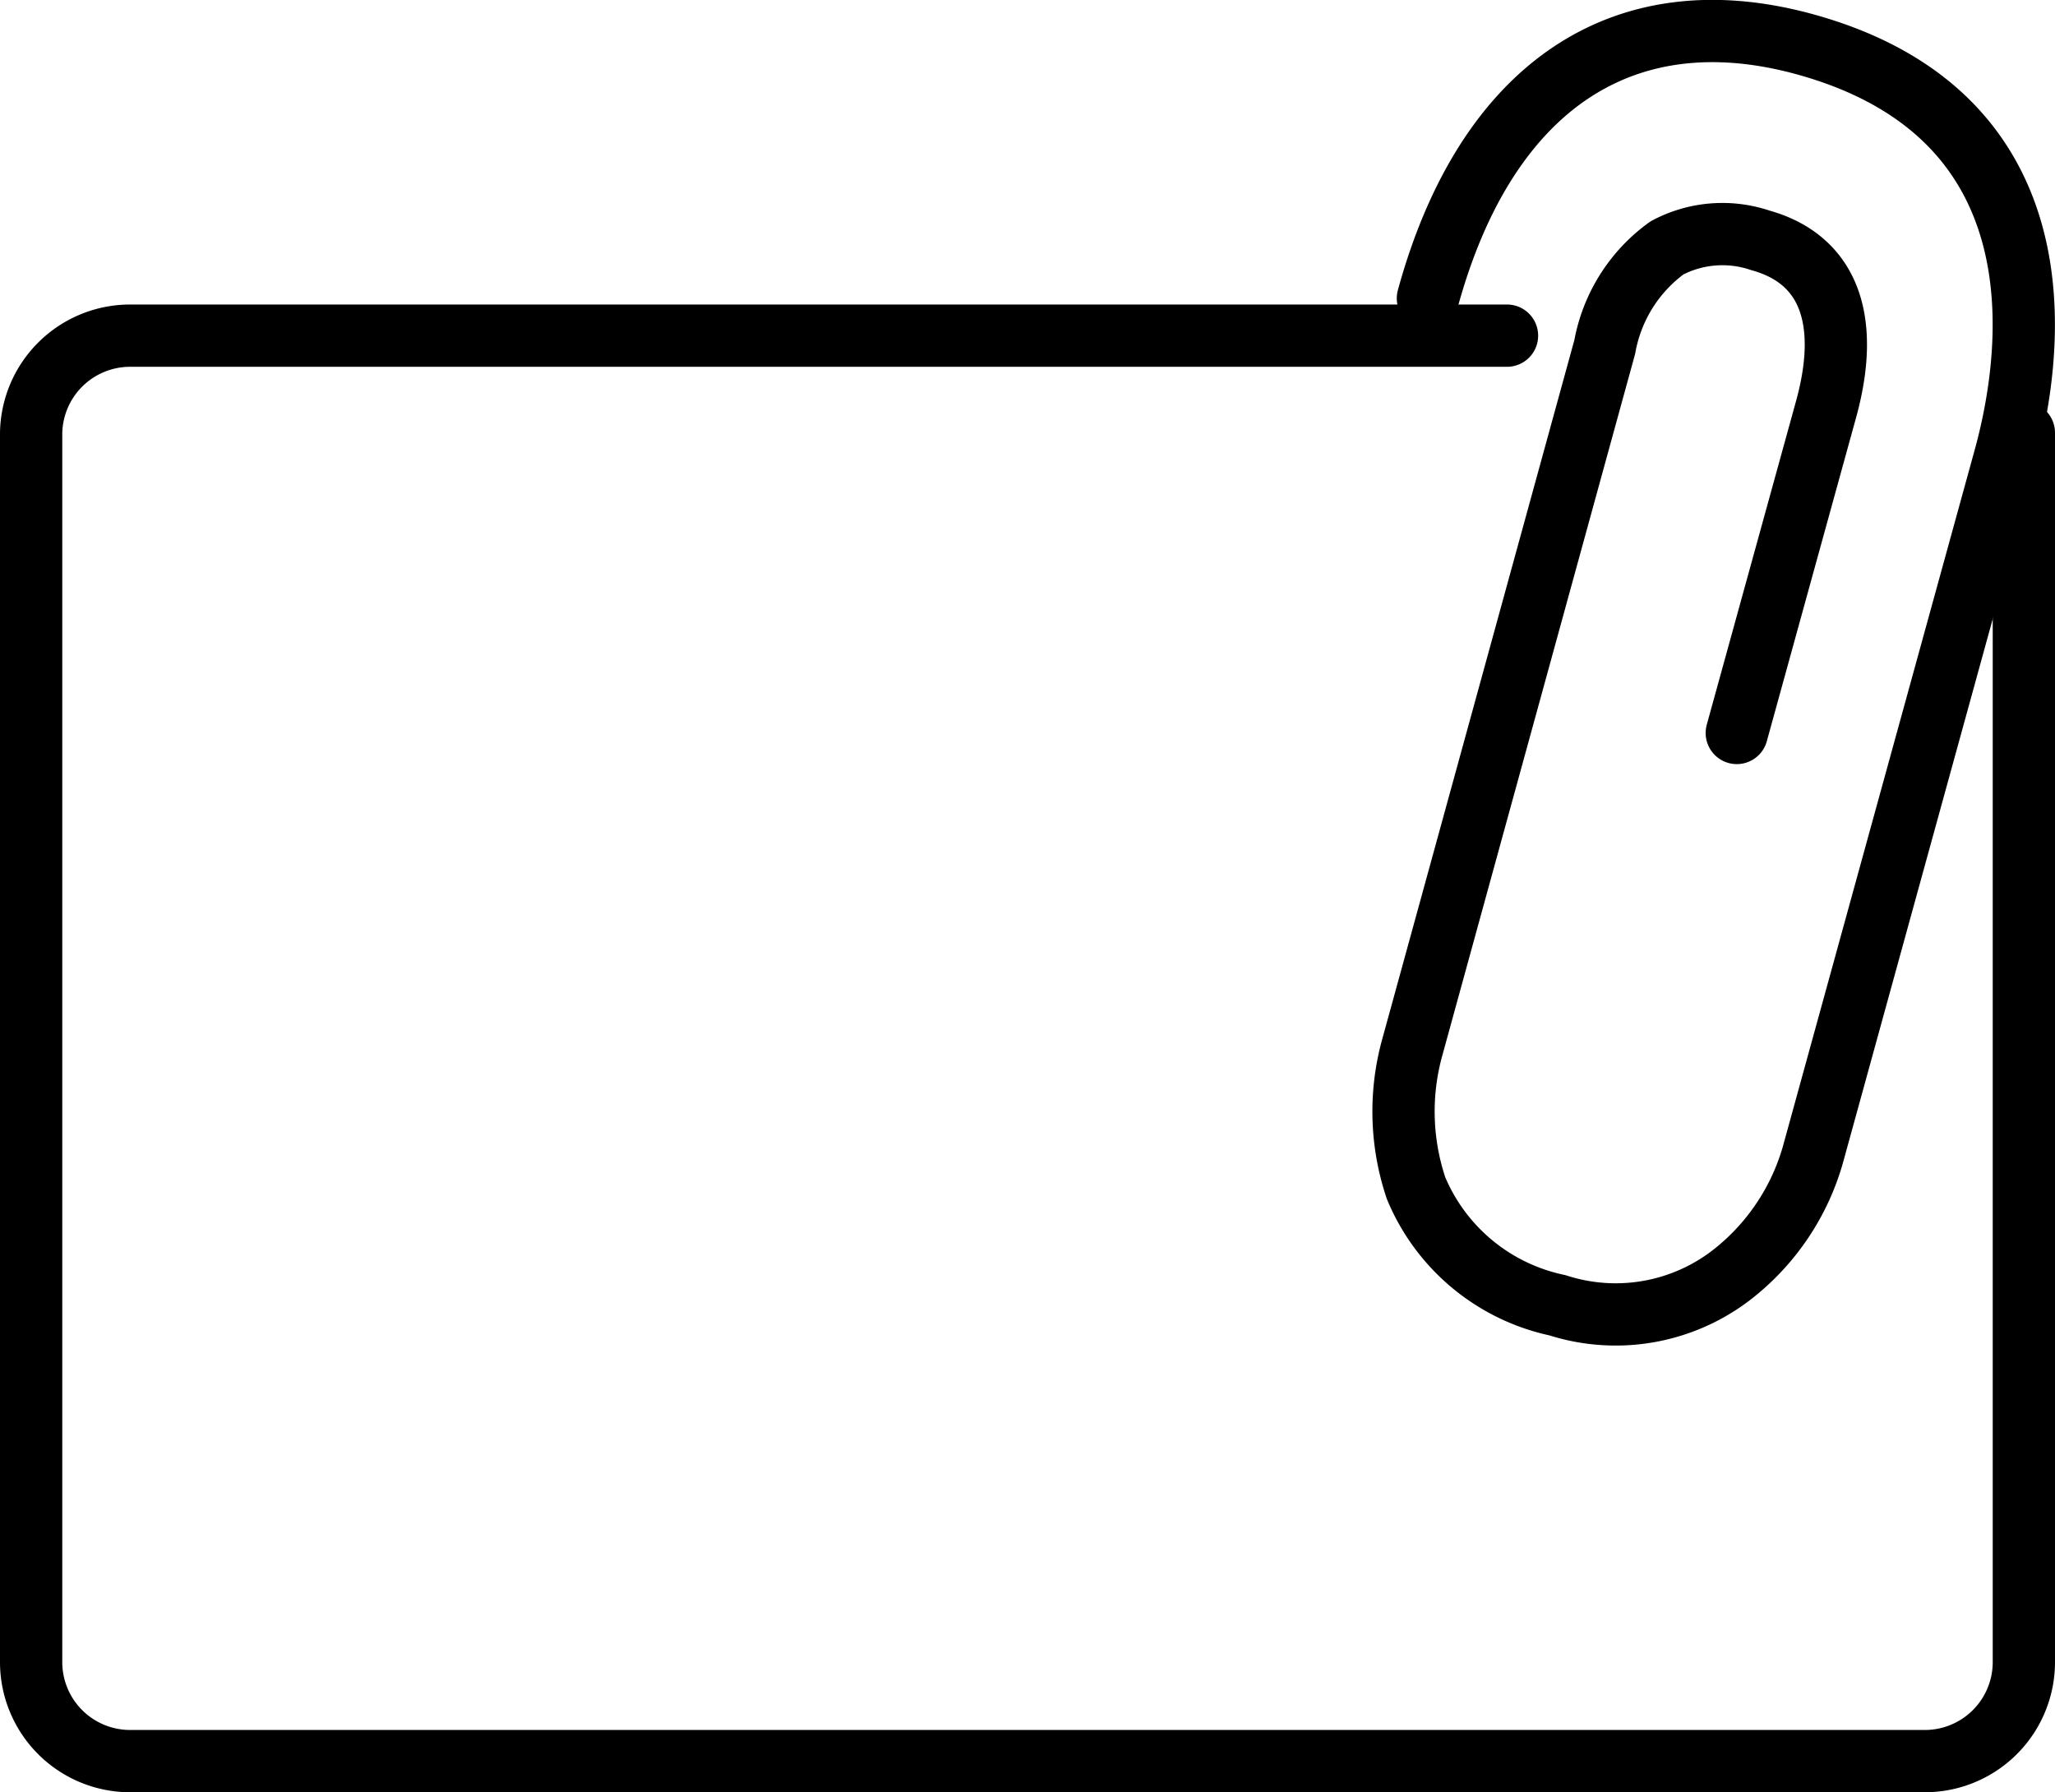
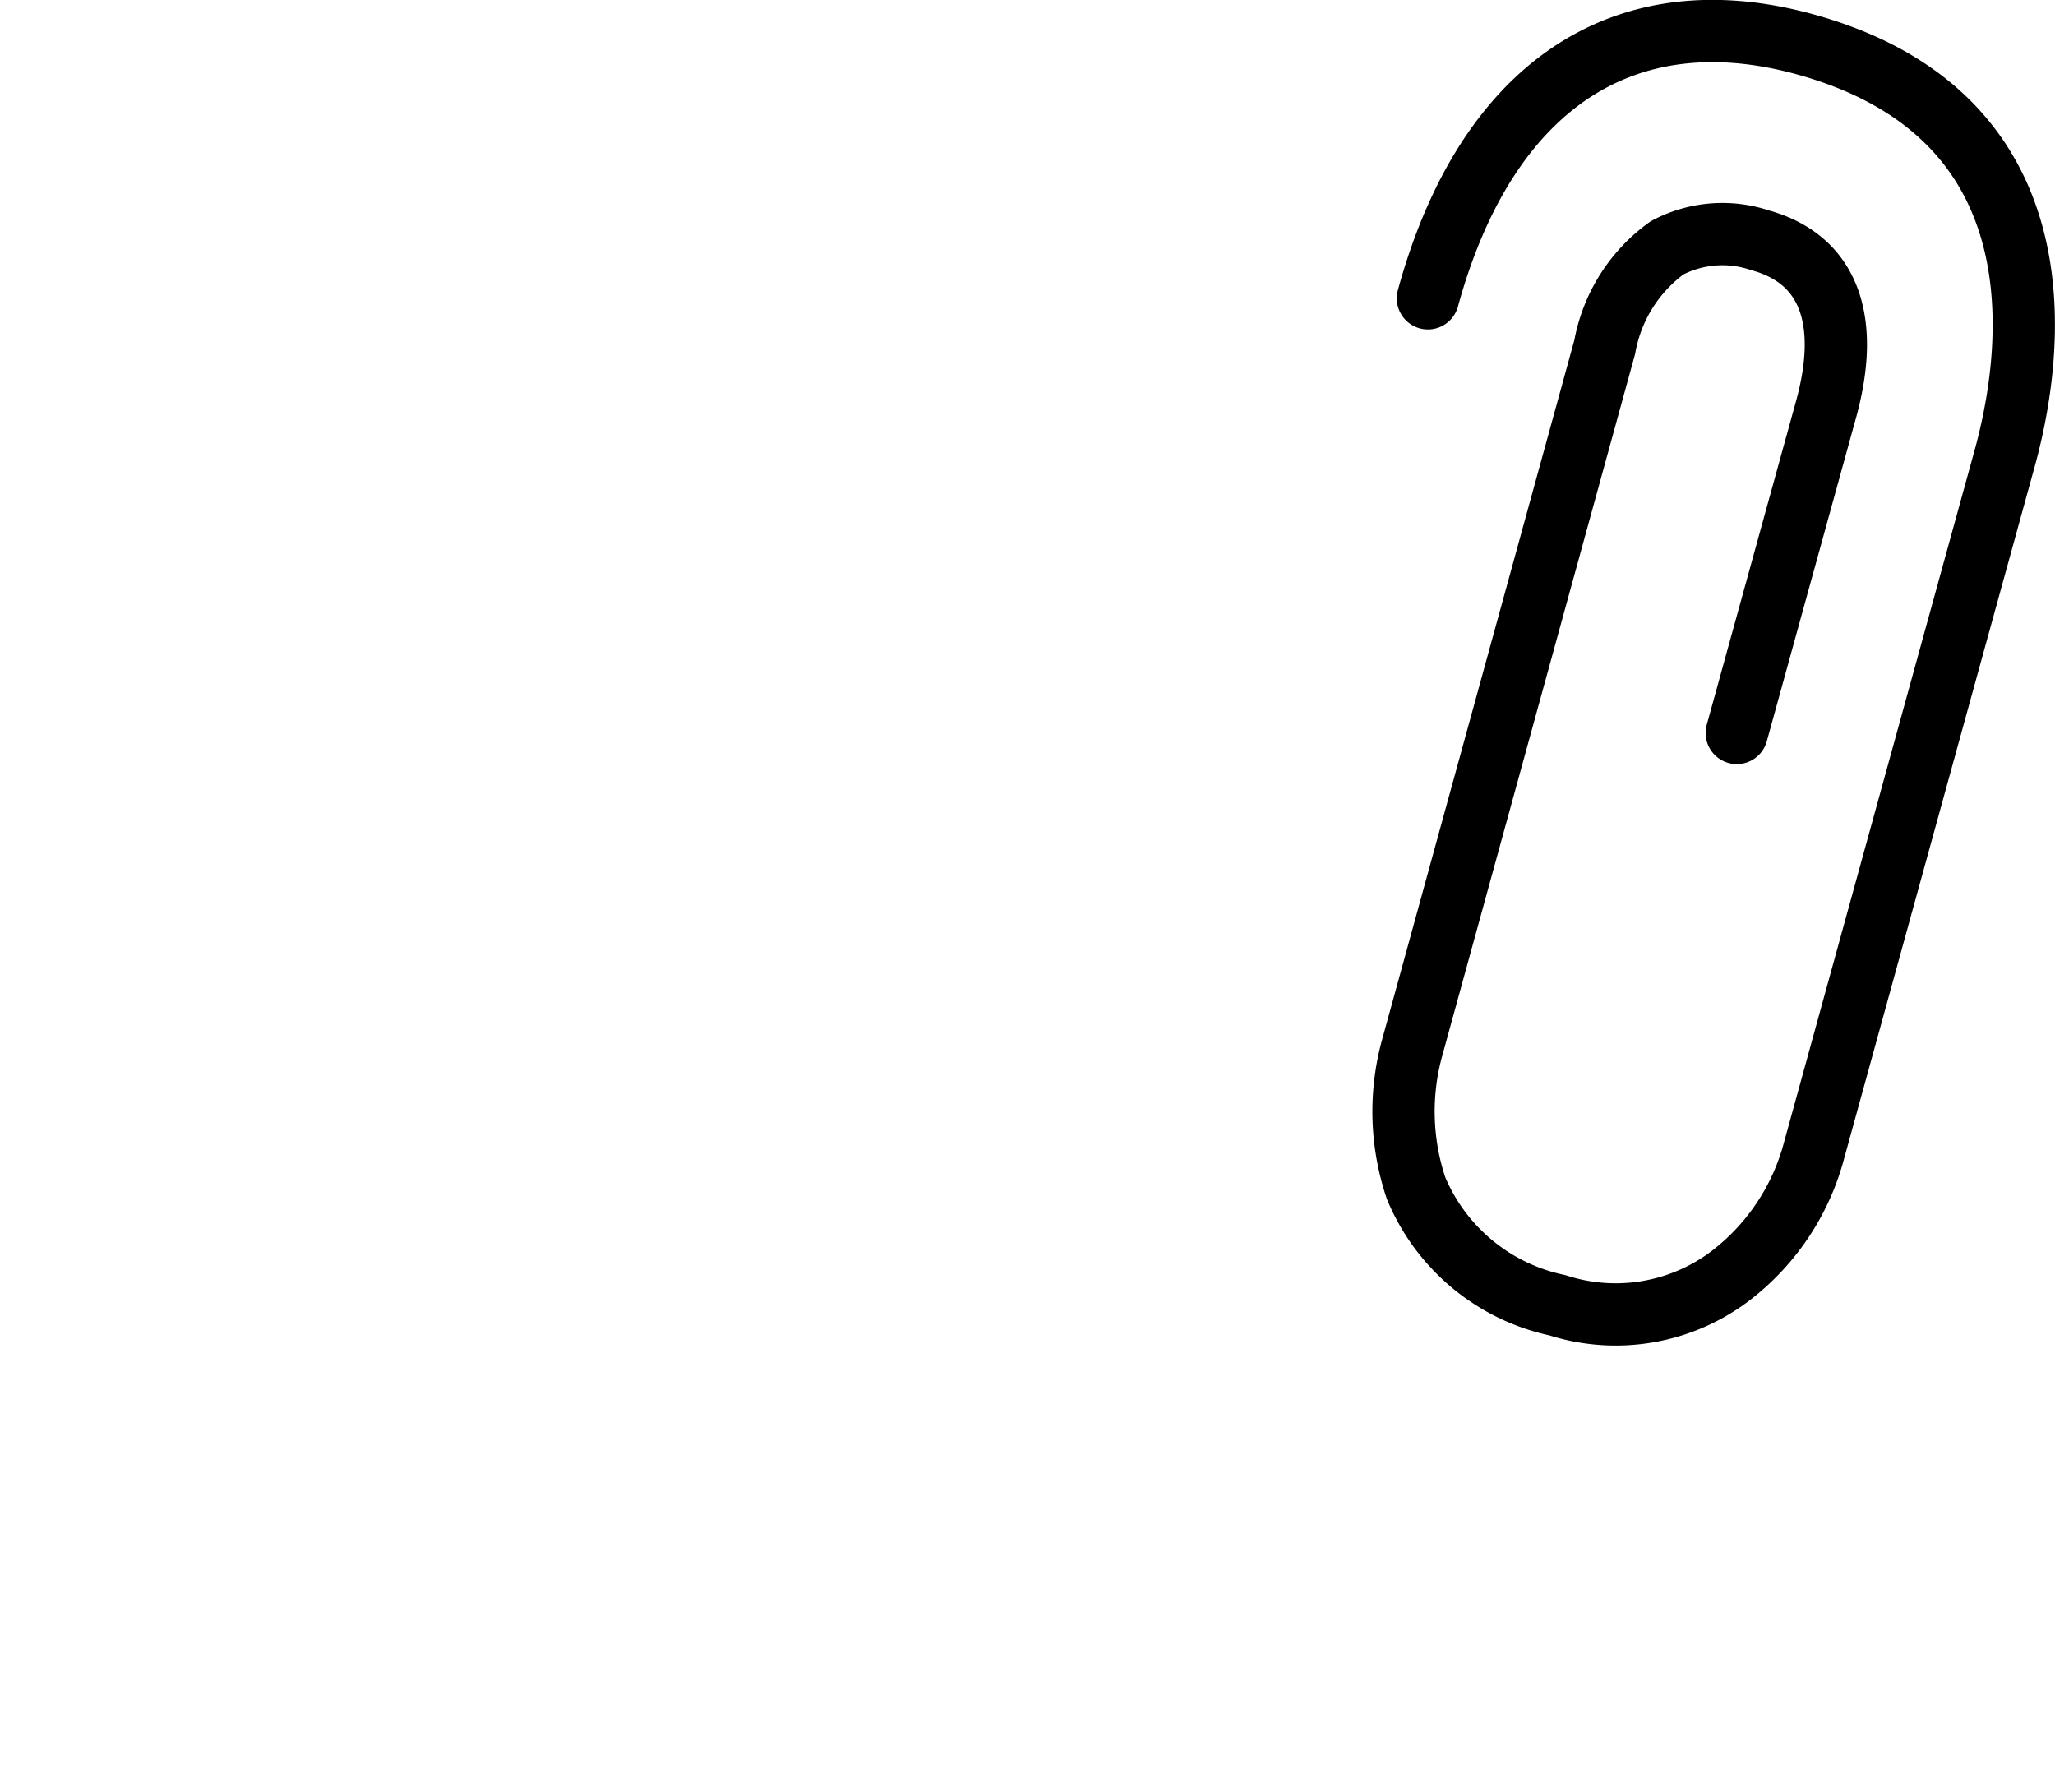
<svg xmlns="http://www.w3.org/2000/svg" viewBox="0 0 33 28.78">
  <defs>
    <style>.a{fill:none;stroke:#000;stroke-linecap:round;stroke-linejoin:round;}</style>
  </defs>
  <title>2</title>
-   <path class="a" d="M23.7,7H1.59A1.59,1.59,0,0,0,0,8.56V28.3a1.59,1.59,0,0,0,1.59,1.59H30.41A1.59,1.59,0,0,0,32,28.3V8.56" transform="translate(0.5 -1.61)" />
  <path class="a" d="M22.43,6.4c.93-3.39,3.13-4.88,6.05-4.08,4.22,1.16,3.66,5,3.22,6.62L28.61,20.16h0A3.74,3.74,0,0,1,27.41,22a3.05,3.05,0,0,1-2.9.57,3.17,3.17,0,0,1-2.27-1.88,3.86,3.86,0,0,1-.07-2.23h0l3.1-11.28a2.51,2.51,0,0,1,1-1.59,1.9,1.9,0,0,1,1.5-.12c1.08.3,1.45,1.25,1.06,2.69l-1.44,5.22" transform="translate(0.5 -1.61)" />
</svg>